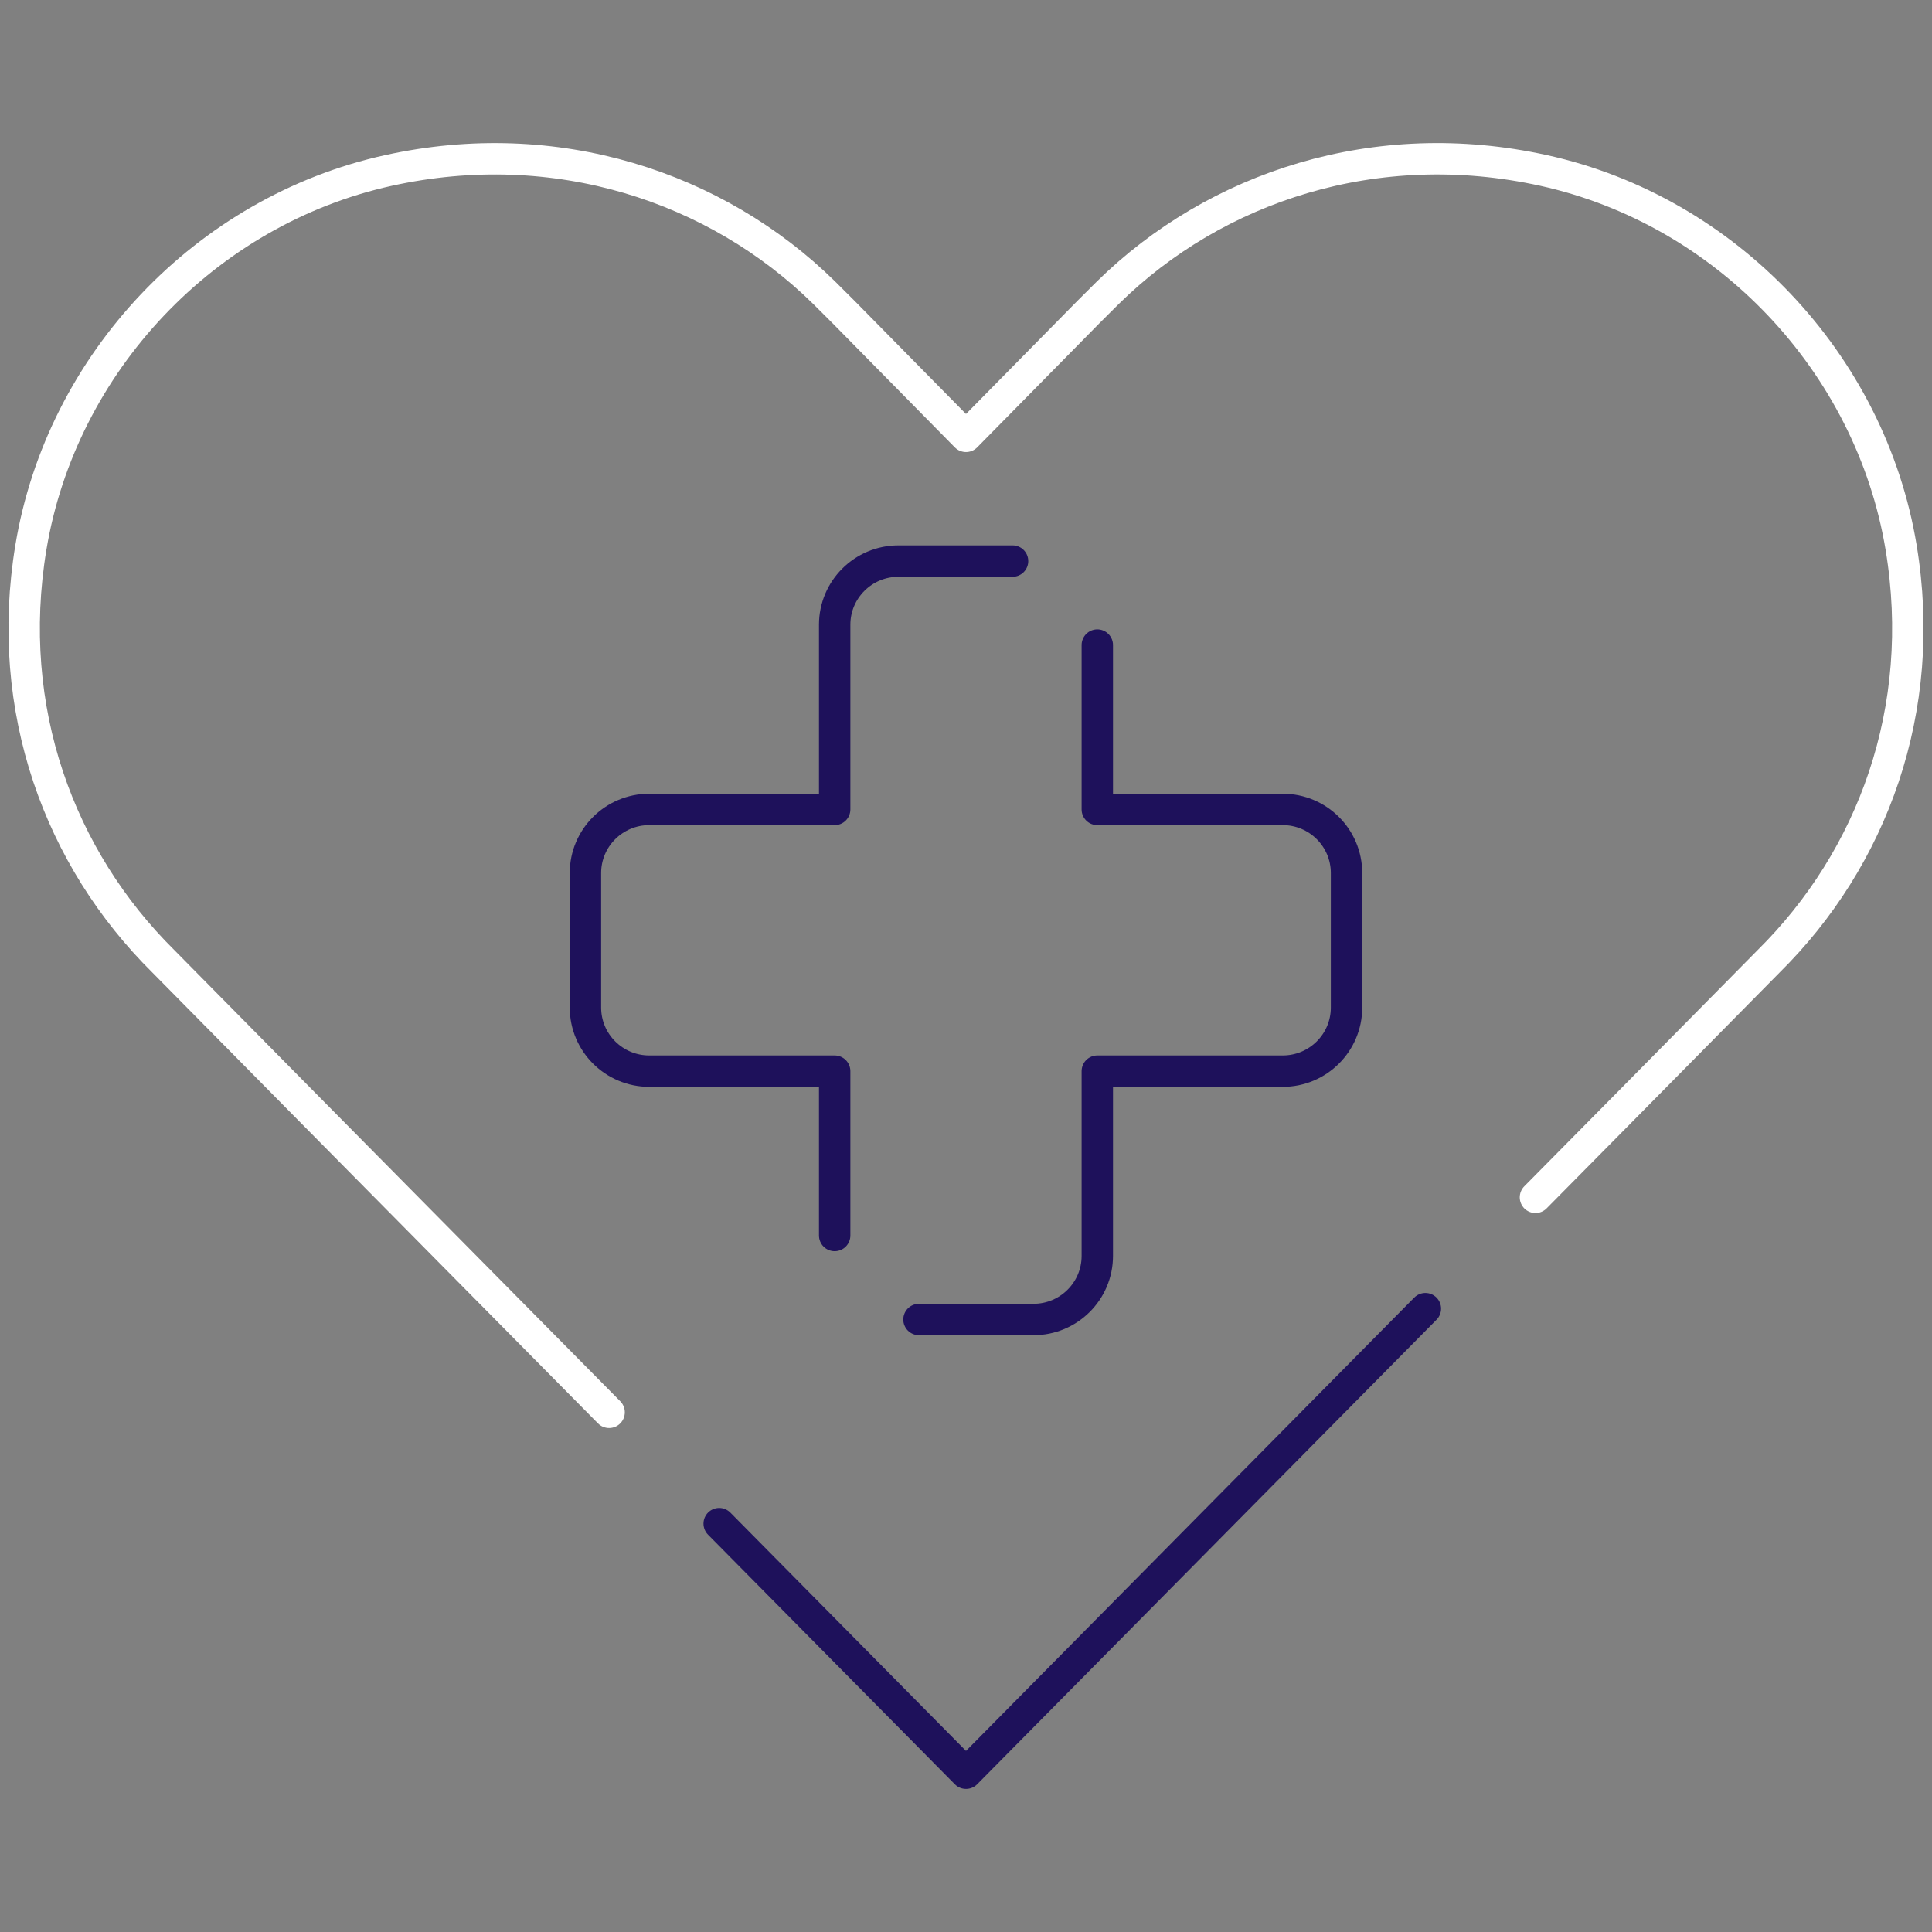
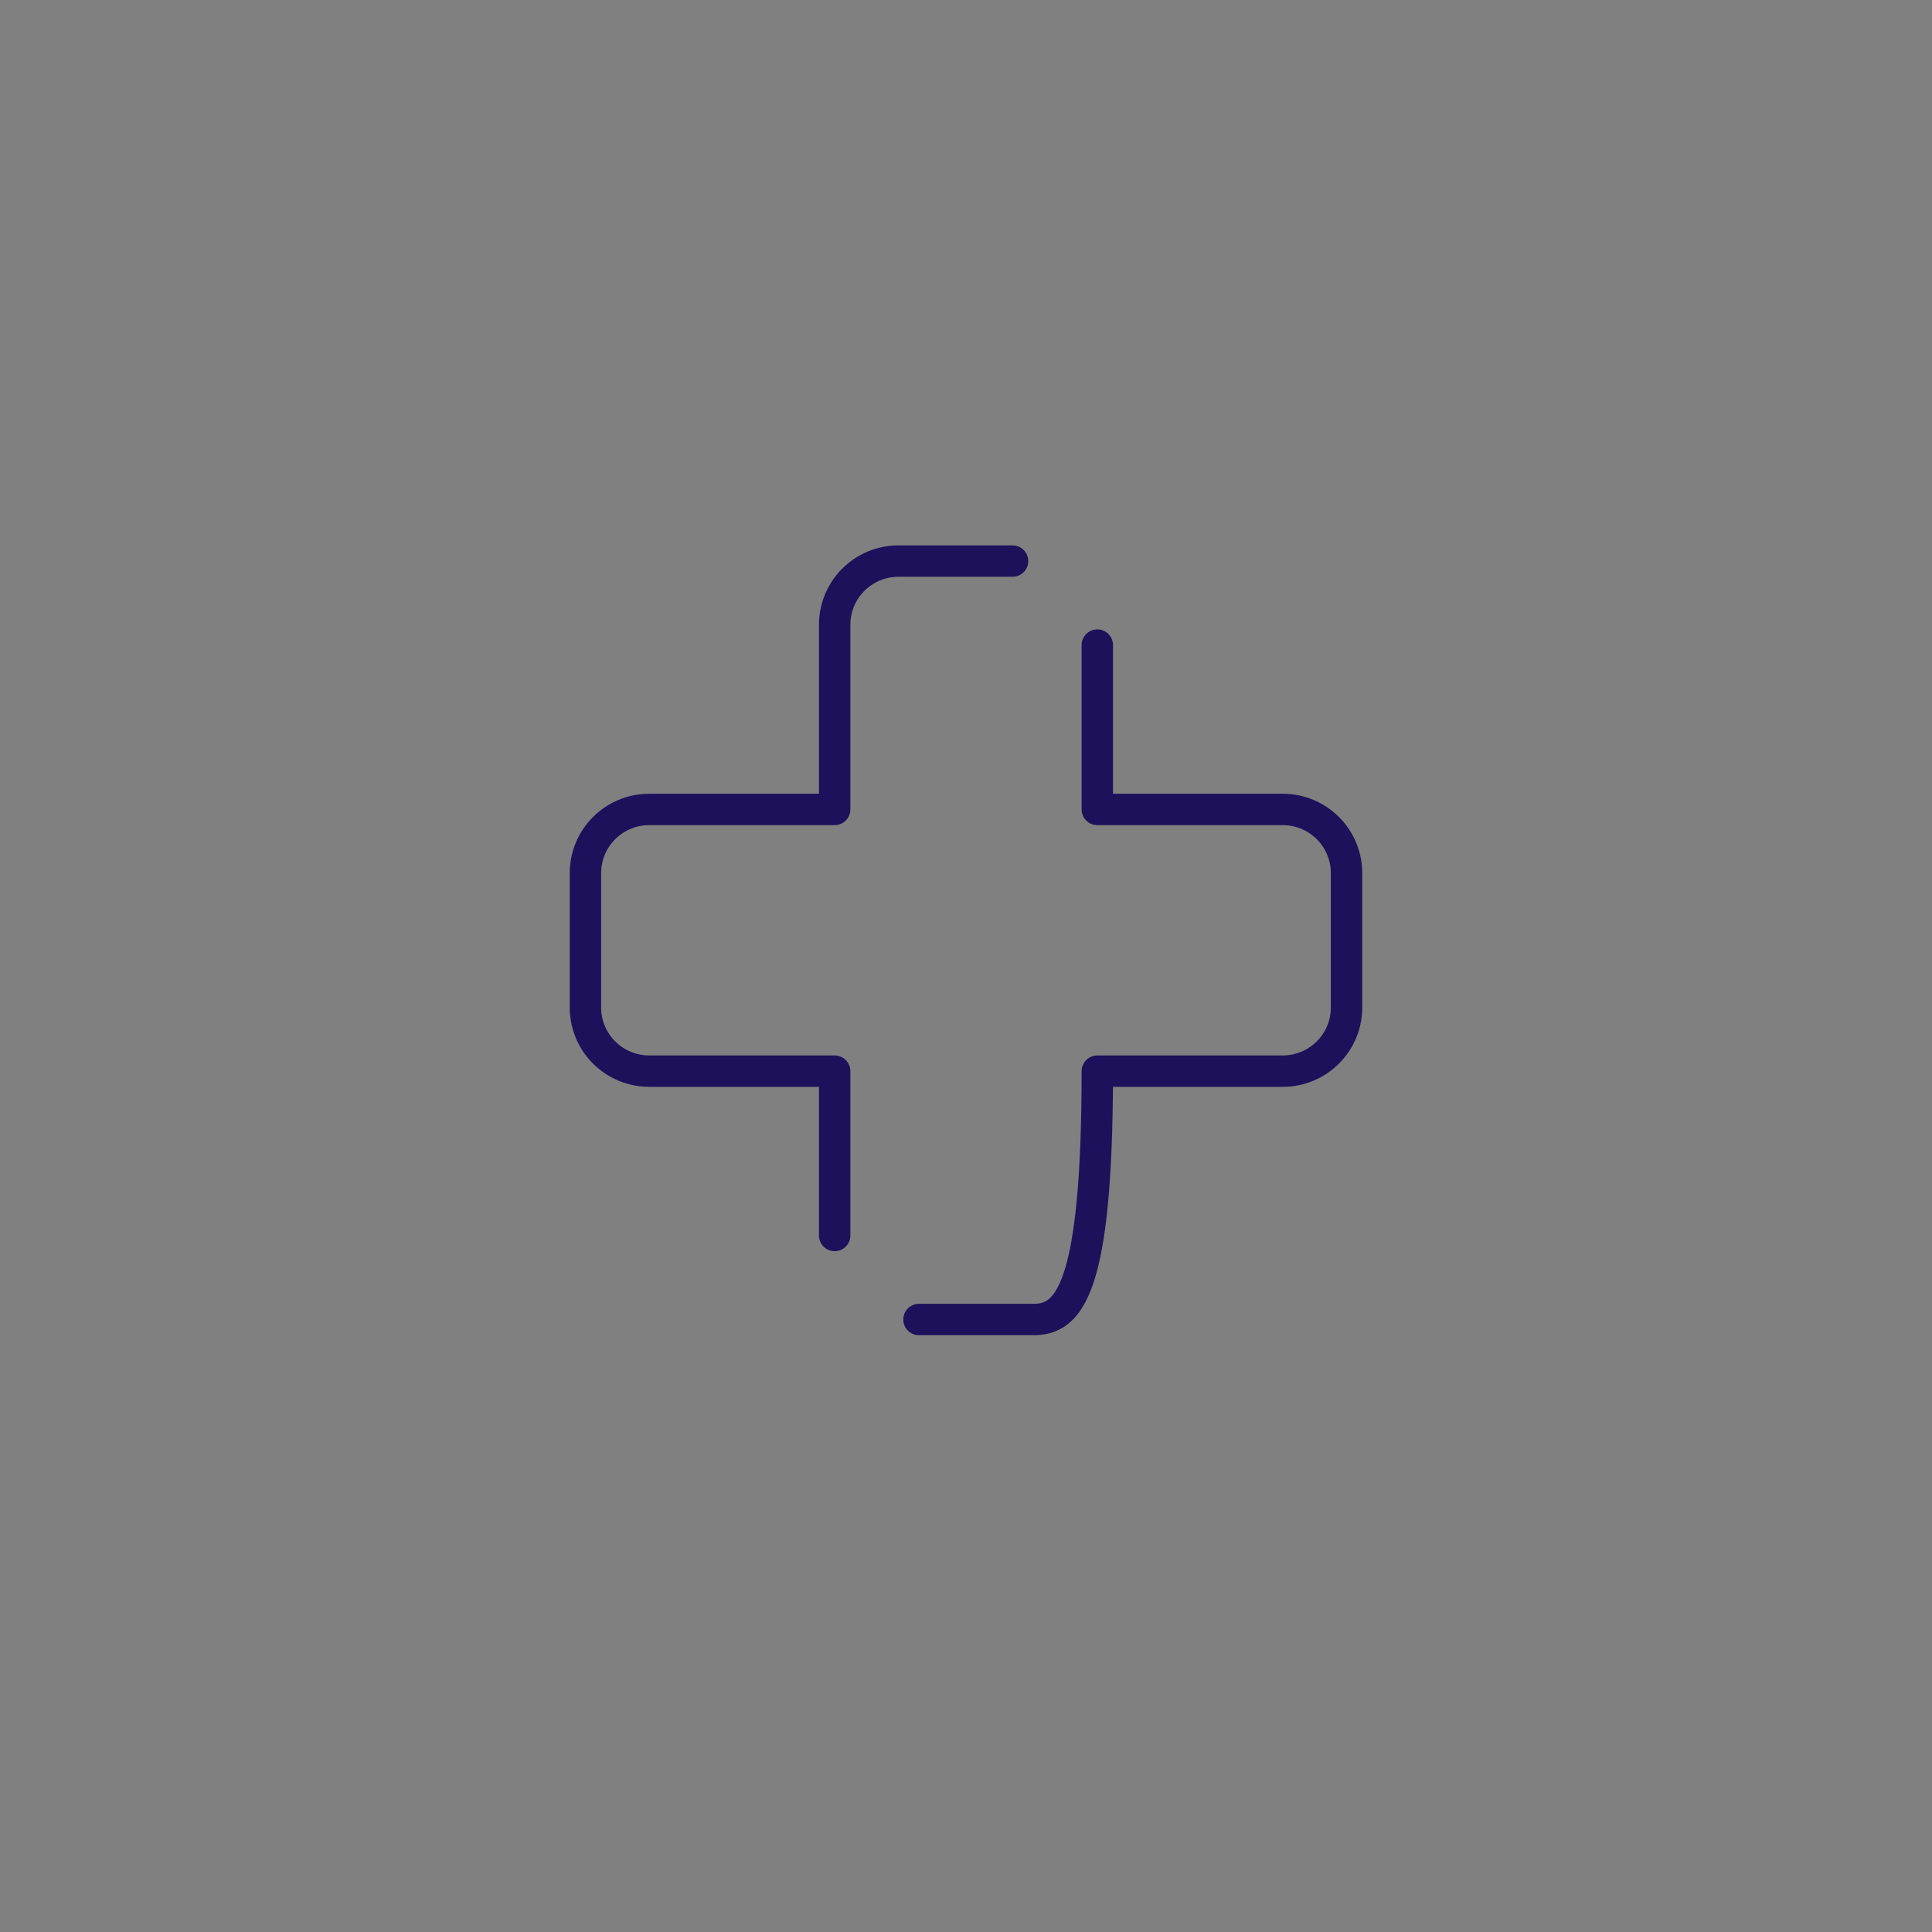
<svg xmlns="http://www.w3.org/2000/svg" width="80" height="80" viewBox="0 0 80 80" fill="none">
  <rect x="0" y="0" width="80" height="80" fill="#808080" stroke="none" />
  <g clip-path="url(#clip0_82_7452)">
-     <path d="M59.022 54.189L40 73.426L29.78 63.09" stroke="#1E115B" stroke-width="1.3" stroke-linecap="round" stroke-linejoin="round" />
-     <path d="M63.58 49.579L67.369 45.747L73.244 39.797C77.525 35.56 79.836 29.394 78.721 22.666C77.456 15.032 71.498 8.729 63.916 7.058C56.984 5.531 50.345 7.725 45.875 12.119L45.063 12.928L44.992 13L40 18.069L35.008 13L34.937 12.928L34.125 12.119C29.655 7.726 23.016 5.531 16.084 7.059C8.502 8.729 2.544 15.033 1.279 22.666C0.164 29.394 2.475 35.56 6.756 39.798L12.631 45.748L25.222 58.481" stroke="white" stroke-width="1.3" stroke-linecap="round" stroke-linejoin="round" />
-     <path d="M45.437 26.711V33.517H53.114C54.574 33.517 55.757 34.696 55.757 36.151V41.72C55.757 43.175 54.574 44.354 53.114 44.354H45.437V52.004C45.437 53.459 44.254 54.638 42.794 54.638H38.053" stroke="#1E115B" stroke-width="1.3" stroke-linecap="round" stroke-linejoin="round" />
+     <path d="M45.437 26.711V33.517H53.114C54.574 33.517 55.757 34.696 55.757 36.151V41.72C55.757 43.175 54.574 44.354 53.114 44.354H45.437C45.437 53.459 44.254 54.638 42.794 54.638H38.053" stroke="#1E115B" stroke-width="1.3" stroke-linecap="round" stroke-linejoin="round" />
    <path d="M41.928 23.233H37.205C35.745 23.233 34.562 24.412 34.562 25.867V33.517H26.885C25.425 33.517 24.242 34.696 24.242 36.151V41.719C24.242 43.175 25.425 44.354 26.885 44.354H34.562V51.159" stroke="#1E115B" stroke-width="1.3" stroke-linecap="round" stroke-linejoin="round" />
  </g>
  <defs>
    <clipPath id="clip0_82_7452">
      <rect width="80" height="80" fill="white" />
    </clipPath>
  </defs>
</svg>